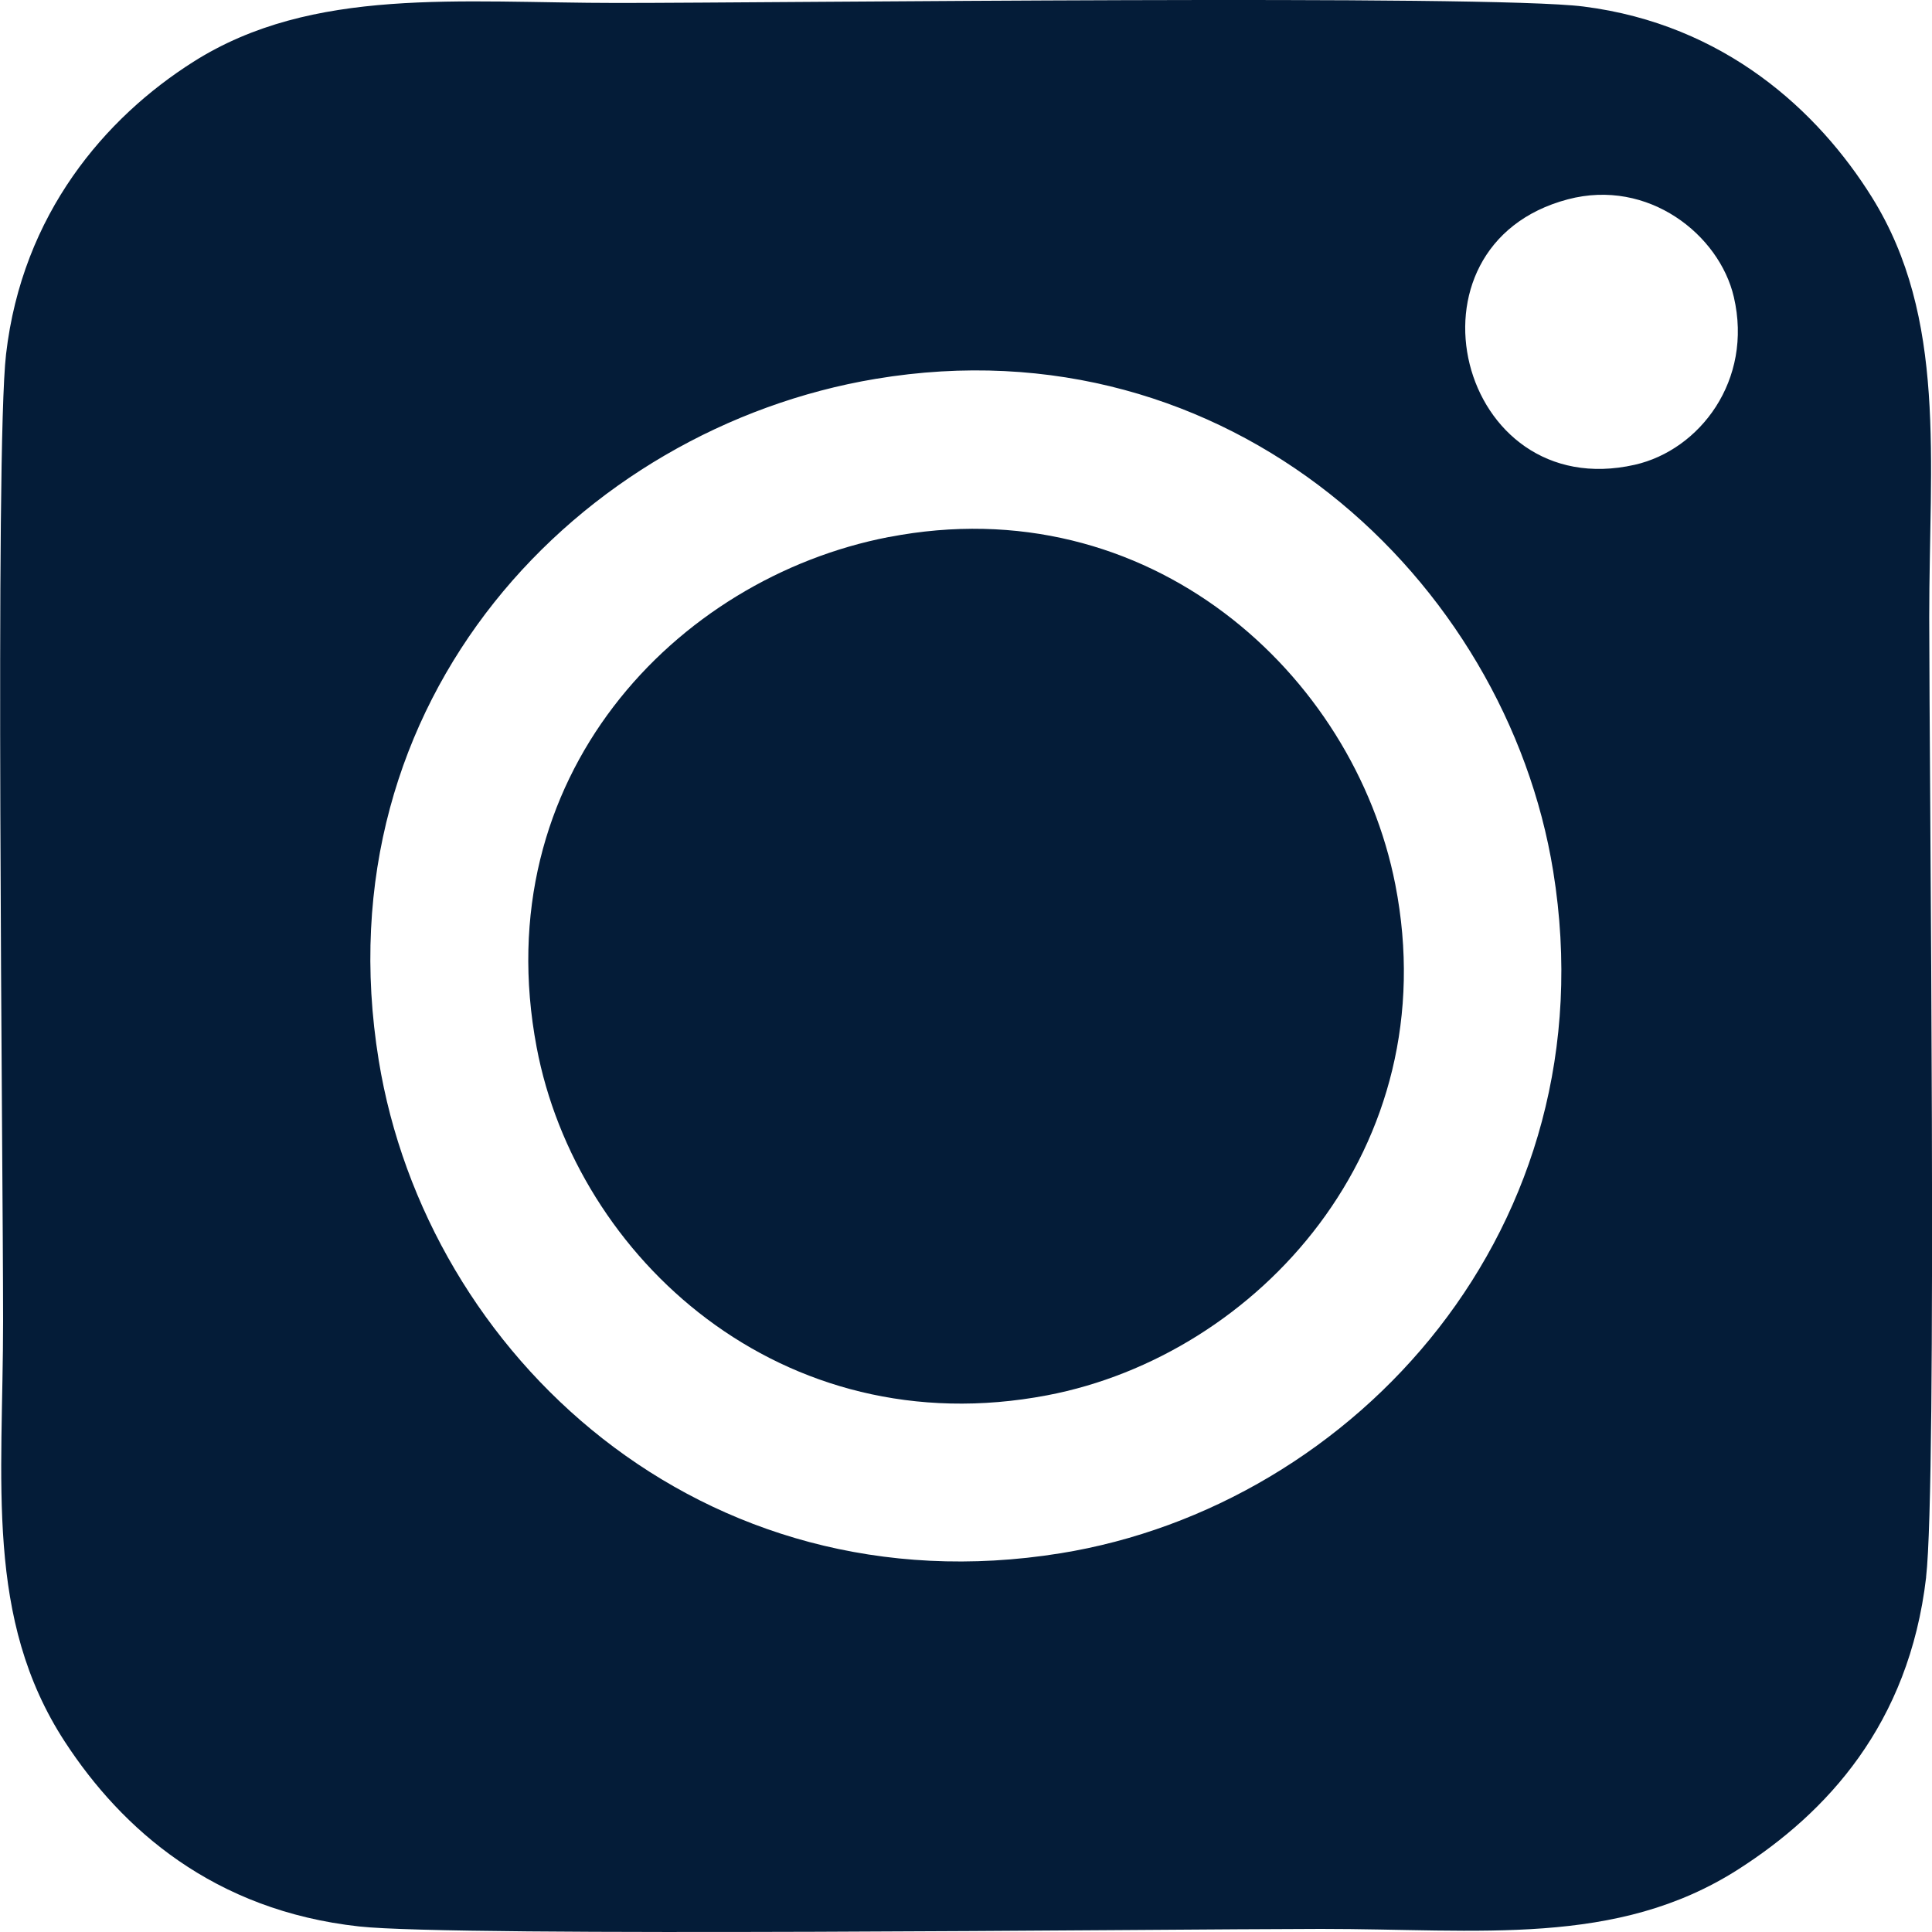
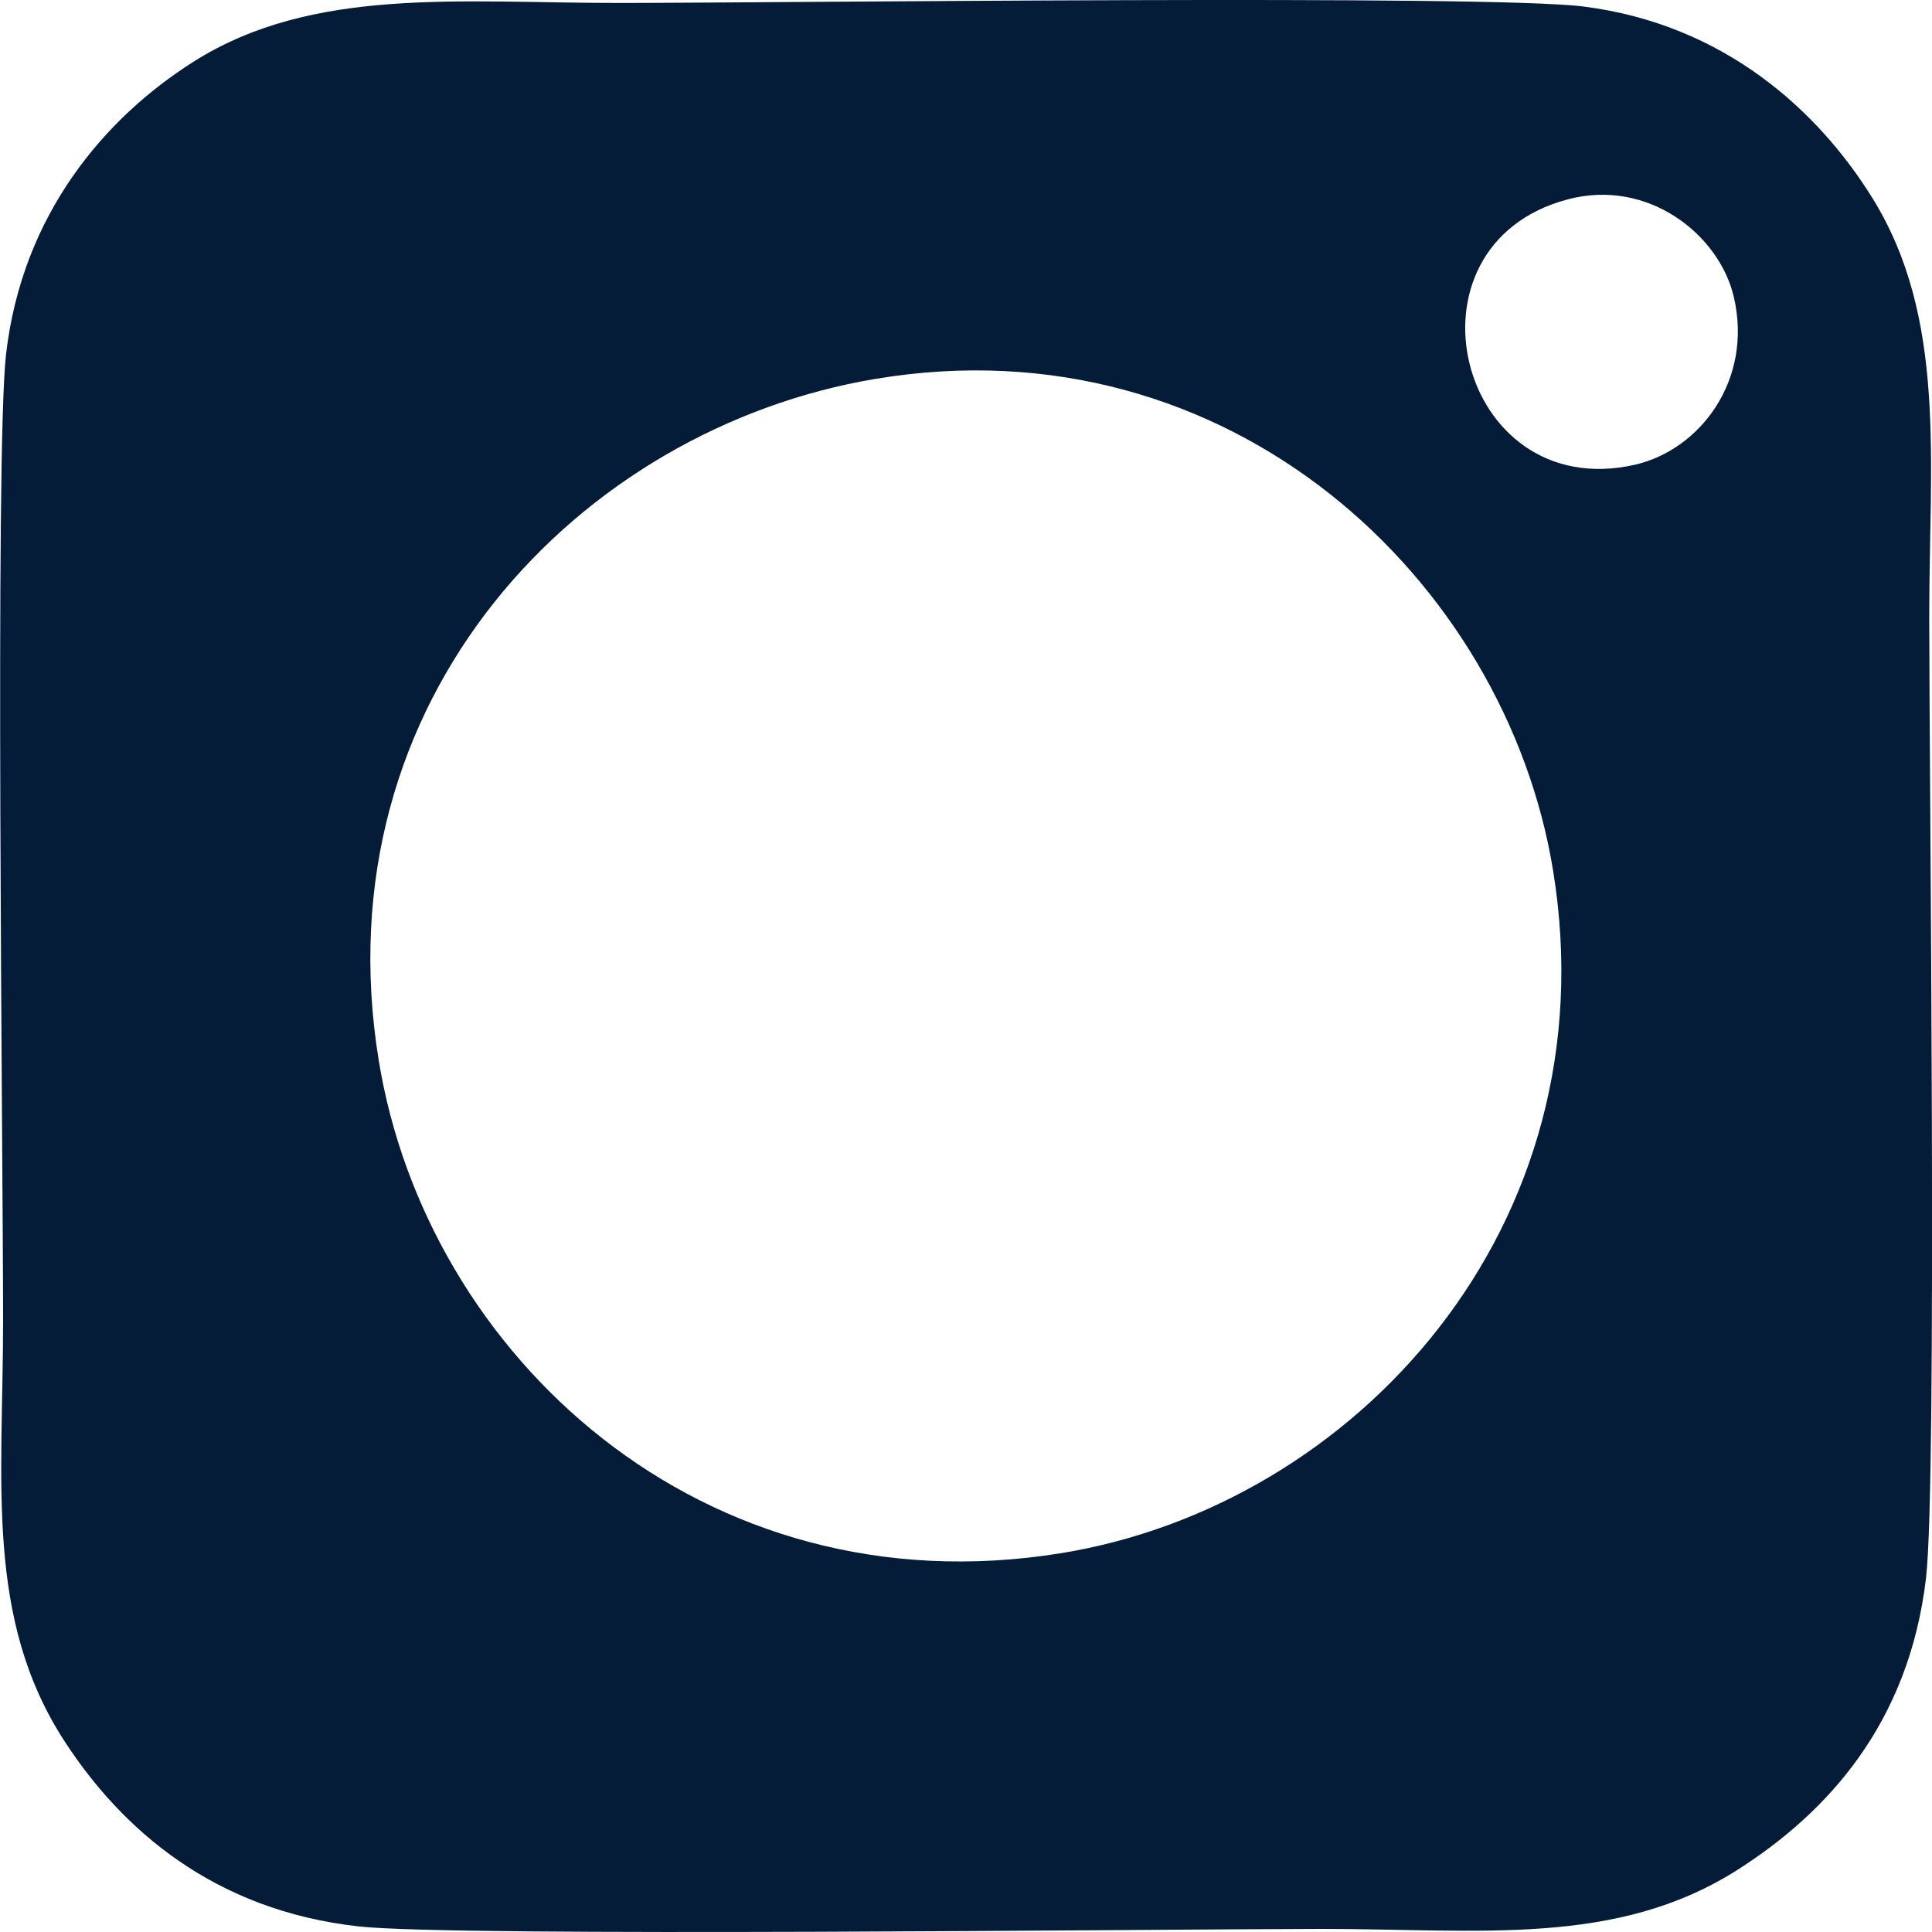
<svg xmlns="http://www.w3.org/2000/svg" width="30" height="30" viewBox="0 0 30 30" fill="none">
  <path fill-rule="evenodd" clip-rule="evenodd" d="M13.597 5.883C19.098 4.964 23.387 9.01 24.118 13.528C25.013 19.056 21.036 23.382 16.468 24.119C10.894 25.018 6.623 21.033 5.881 16.466C4.966 10.846 9.004 6.65 13.597 5.883ZM24.346 3.095C25.596 2.765 26.699 3.647 26.923 4.612C27.224 5.906 26.392 6.989 25.384 7.217C22.638 7.837 21.642 3.809 24.346 3.095ZM29.908 24.491C30.082 22.996 29.958 12.064 29.957 9.586C29.956 7.144 30.235 4.94 29.069 3.066C28.236 1.728 26.781 0.378 24.586 0.101C23.09 -0.088 12.086 0.046 9.587 0.046C7.14 0.046 4.854 -0.214 3.002 0.96C1.635 1.826 0.346 3.32 0.094 5.5C-0.081 7.013 0.048 17.988 0.048 20.509C0.048 23.01 -0.241 25.131 1.008 27.047C1.891 28.401 3.317 29.666 5.578 29.914C7.086 30.08 18.019 29.955 20.512 29.952C22.978 29.951 25.101 30.236 26.992 29.027C28.36 28.151 29.642 26.78 29.909 24.49L29.908 24.491Z" fill="#041C38" />
-   <path fill-rule="evenodd" clip-rule="evenodd" d="M13.8 8.339C10.487 8.98 7.542 12.075 8.333 16.262C8.949 19.524 12.134 22.453 16.261 21.666C19.525 21.044 22.468 17.829 21.666 13.734C21.024 10.461 17.843 7.556 13.8 8.34V8.339Z" fill="#041C38" />
</svg>